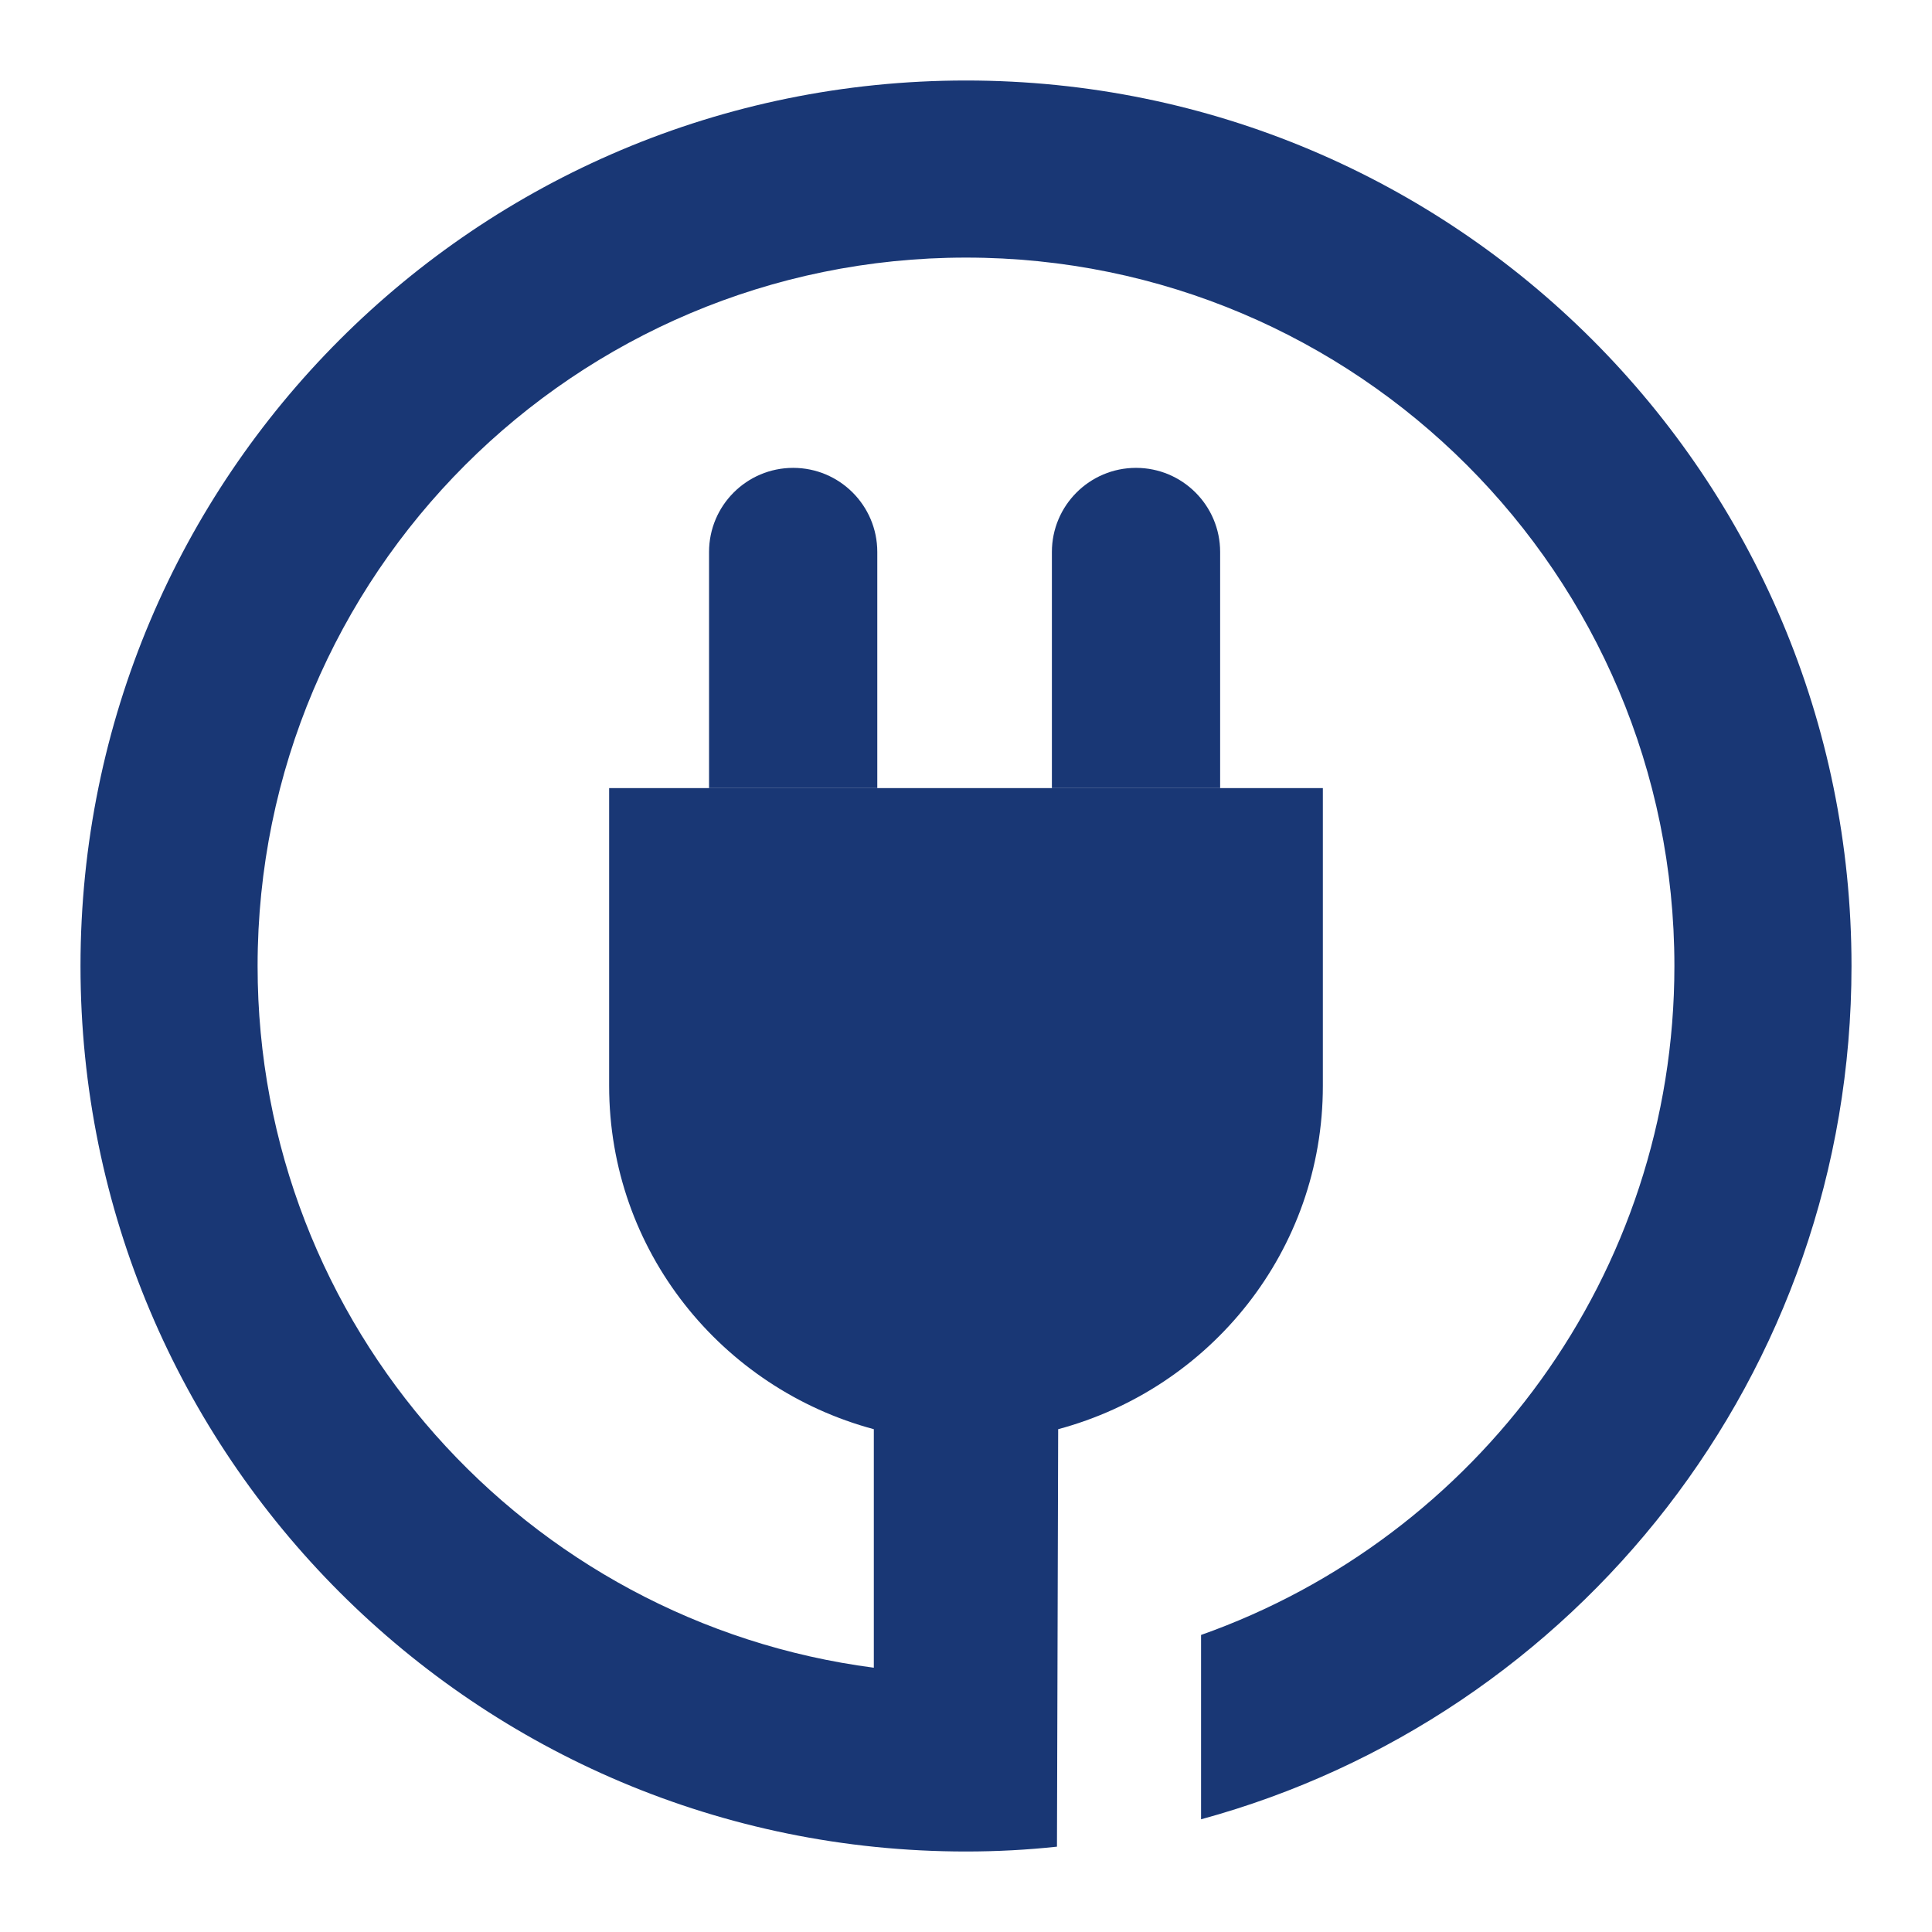
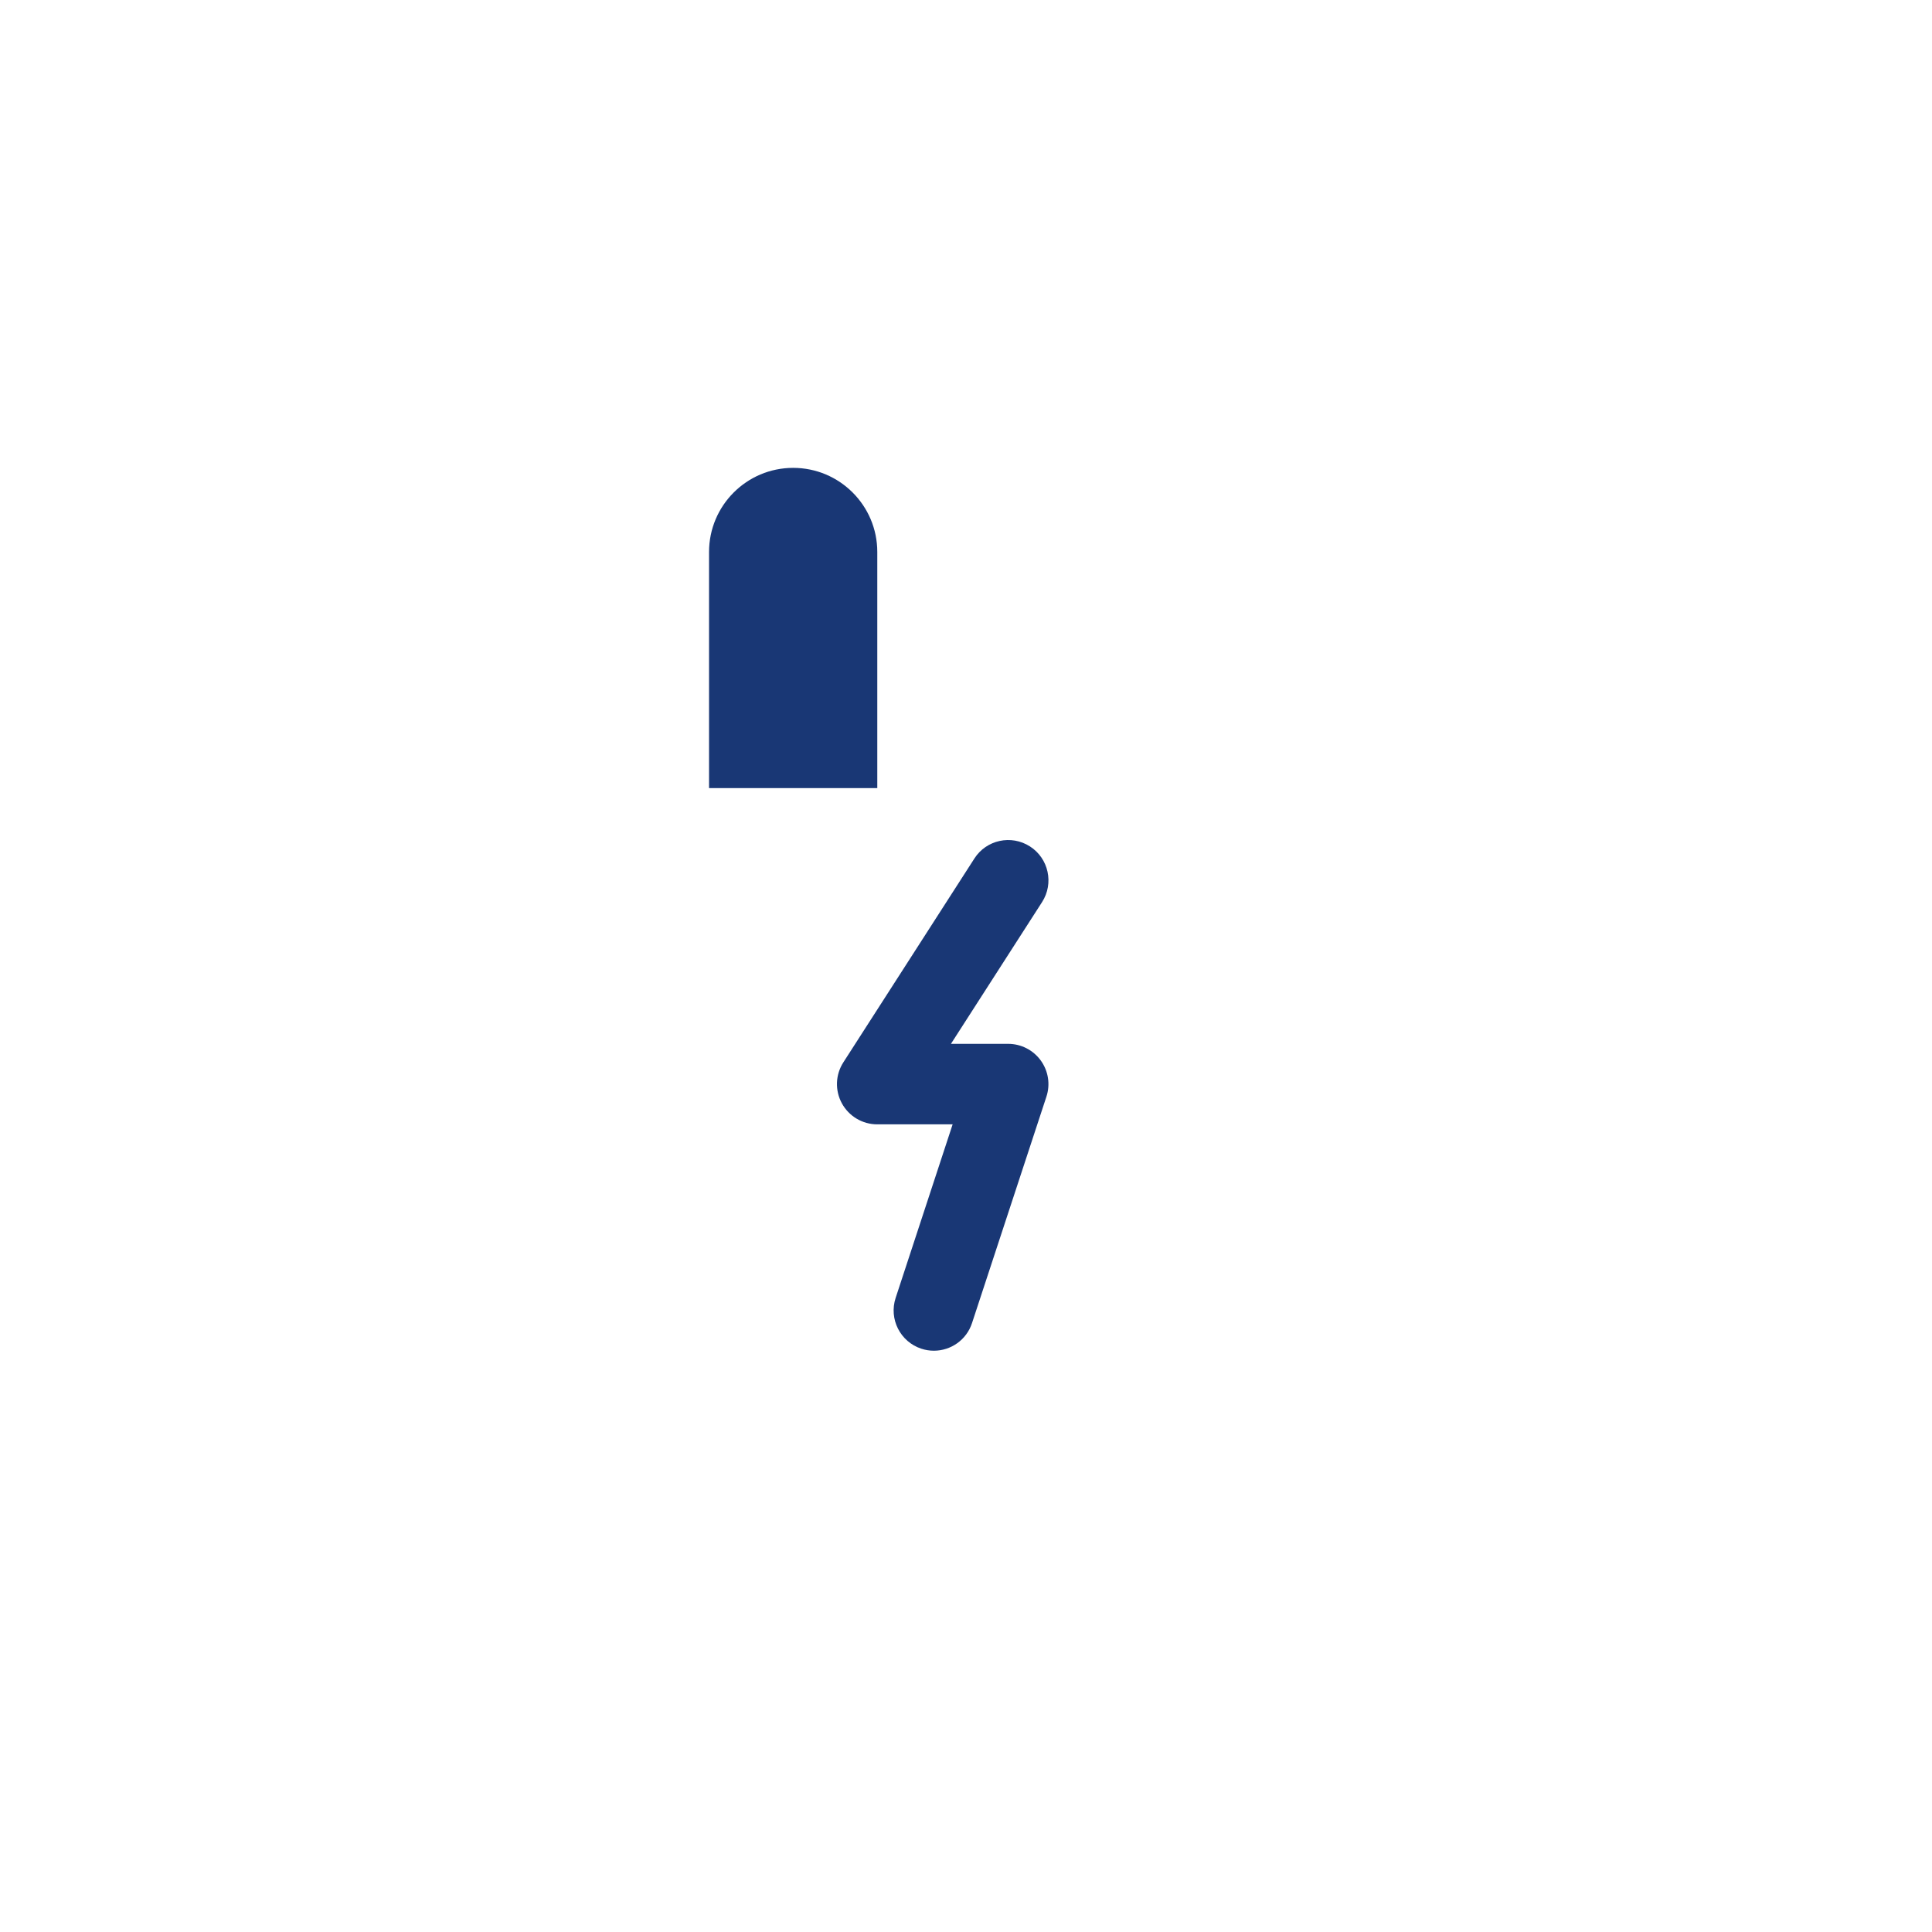
<svg xmlns="http://www.w3.org/2000/svg" version="1.1" width="512" height="512" x="0" y="0" viewBox="0 0 24 24" style="enable-background:new 0 0 512 512" xml:space="preserve">
  <g>
    <g id="Layer_2">
      <g>
        <path d="m10.897 9.79h-2.089v-2.933c0-.577.468-1.045 1.045-1.045.577 0 1.045.468 1.045 1.045v2.933z" fill="#193775" data-original="#000000" class="" />
      </g>
      <g>
-         <path d="m15.156 9.79h-2.089v-2.933c0-.577.468-1.045 1.045-1.045.577 0 1.045.468 1.045 1.045v2.933z" fill="#193775" data-original="#000000" class="" />
-       </g>
+         </g>
      <g>
-         <path d="m12 1c-6.08 0-11 4.92-11 11s4.92 11 11 11c.38 0 .76-.02 1.13-.06l.015-5.186c1.89-.507 3.288-2.215 3.288-4.265v-3.699h-8.866v3.699c0 2.05 1.398 3.758 3.288 4.265v2.963c-4.318-.562-7.655-4.246-7.655-8.717 0-4.86 3.94-8.8 8.8-8.8s8.8 3.94 8.8 8.8c0 3.84-2.46 7.1-5.88 8.31v2.29c4.66-1.27 8.08-5.53 8.08-10.6 0-6.08-4.92-11-11-11z" fill="#193775" data-original="#000000" class="" />
-       </g>
+         </g>
      <g>
        <g>
          <path d="m11.601 16.779c-.052 0-.104-.008-.156-.025-.262-.086-.405-.368-.319-.631l.708-2.156h-.937c-.183 0-.351-.1-.439-.261-.087-.16-.081-.355.019-.51l1.627-2.531c.148-.232.458-.3.691-.15.232.149.299.459.15.691l-1.132 1.761h.711c.16 0 .311.077.405.207s.12.297.07.449l-.924 2.812c-.069.211-.264.344-.474.344z" fill="#193775" data-original="#000000" class="" />
        </g>
      </g>
    </g>
  </g>
</svg>